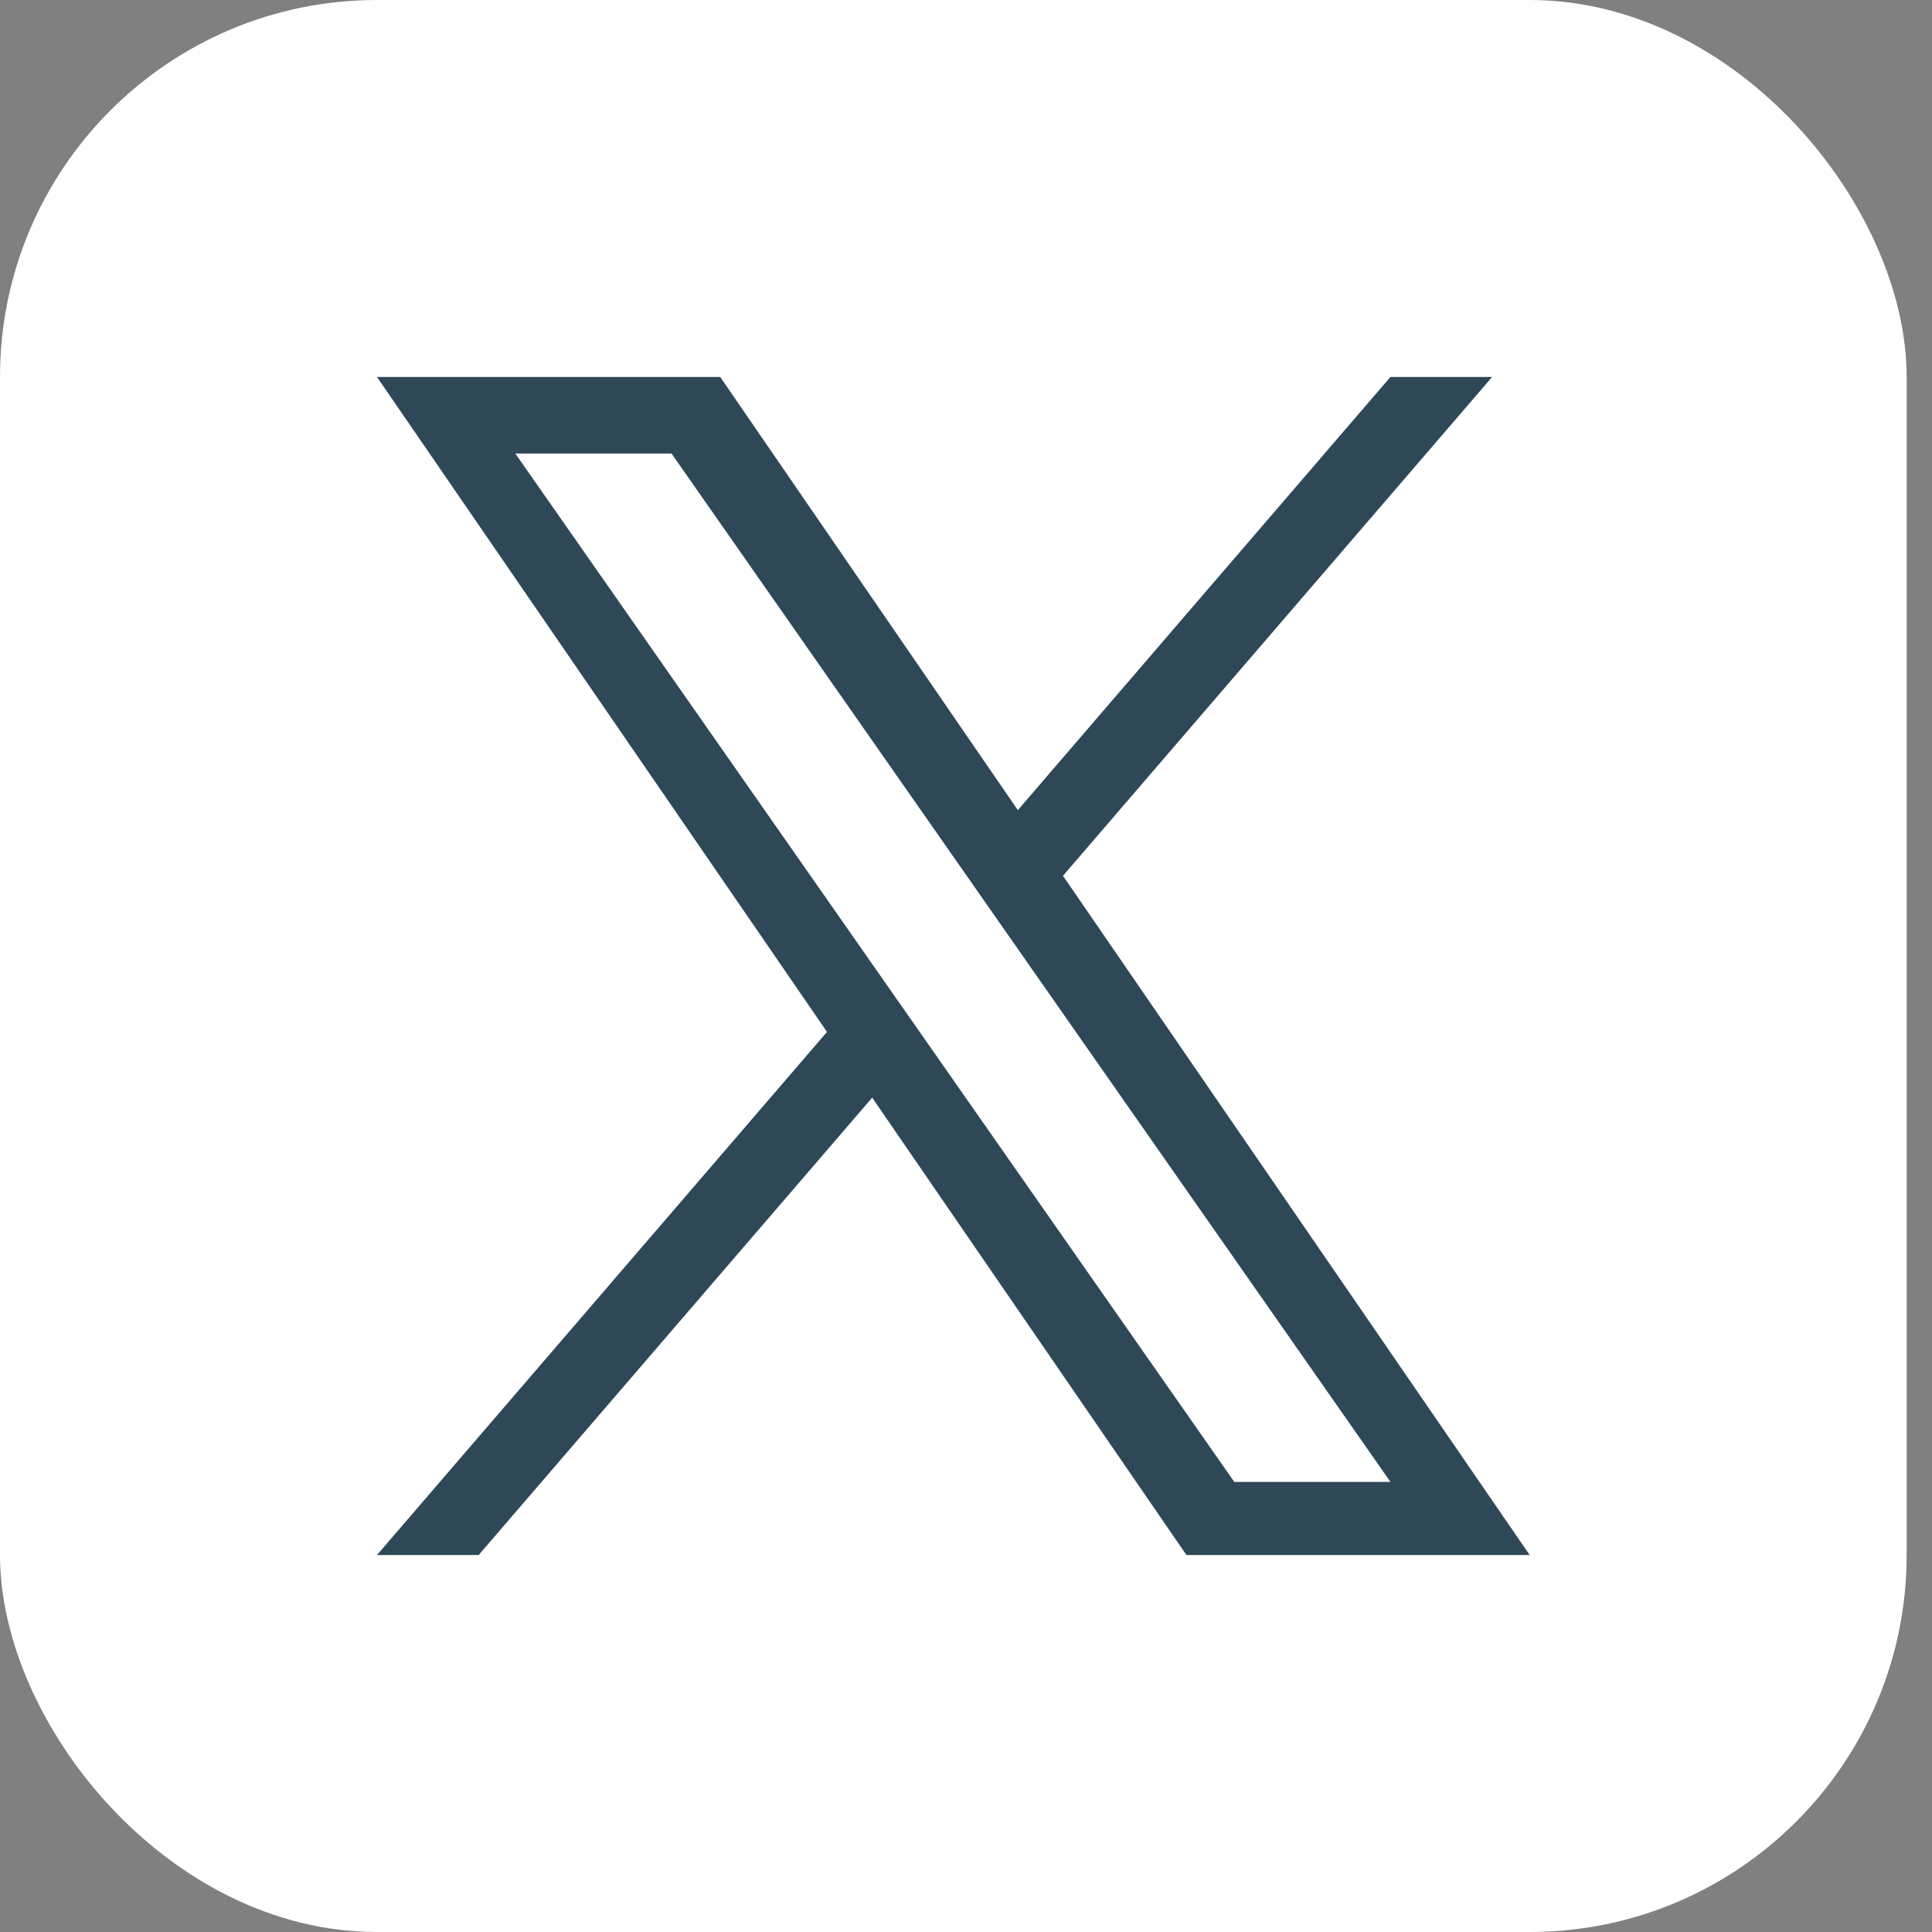
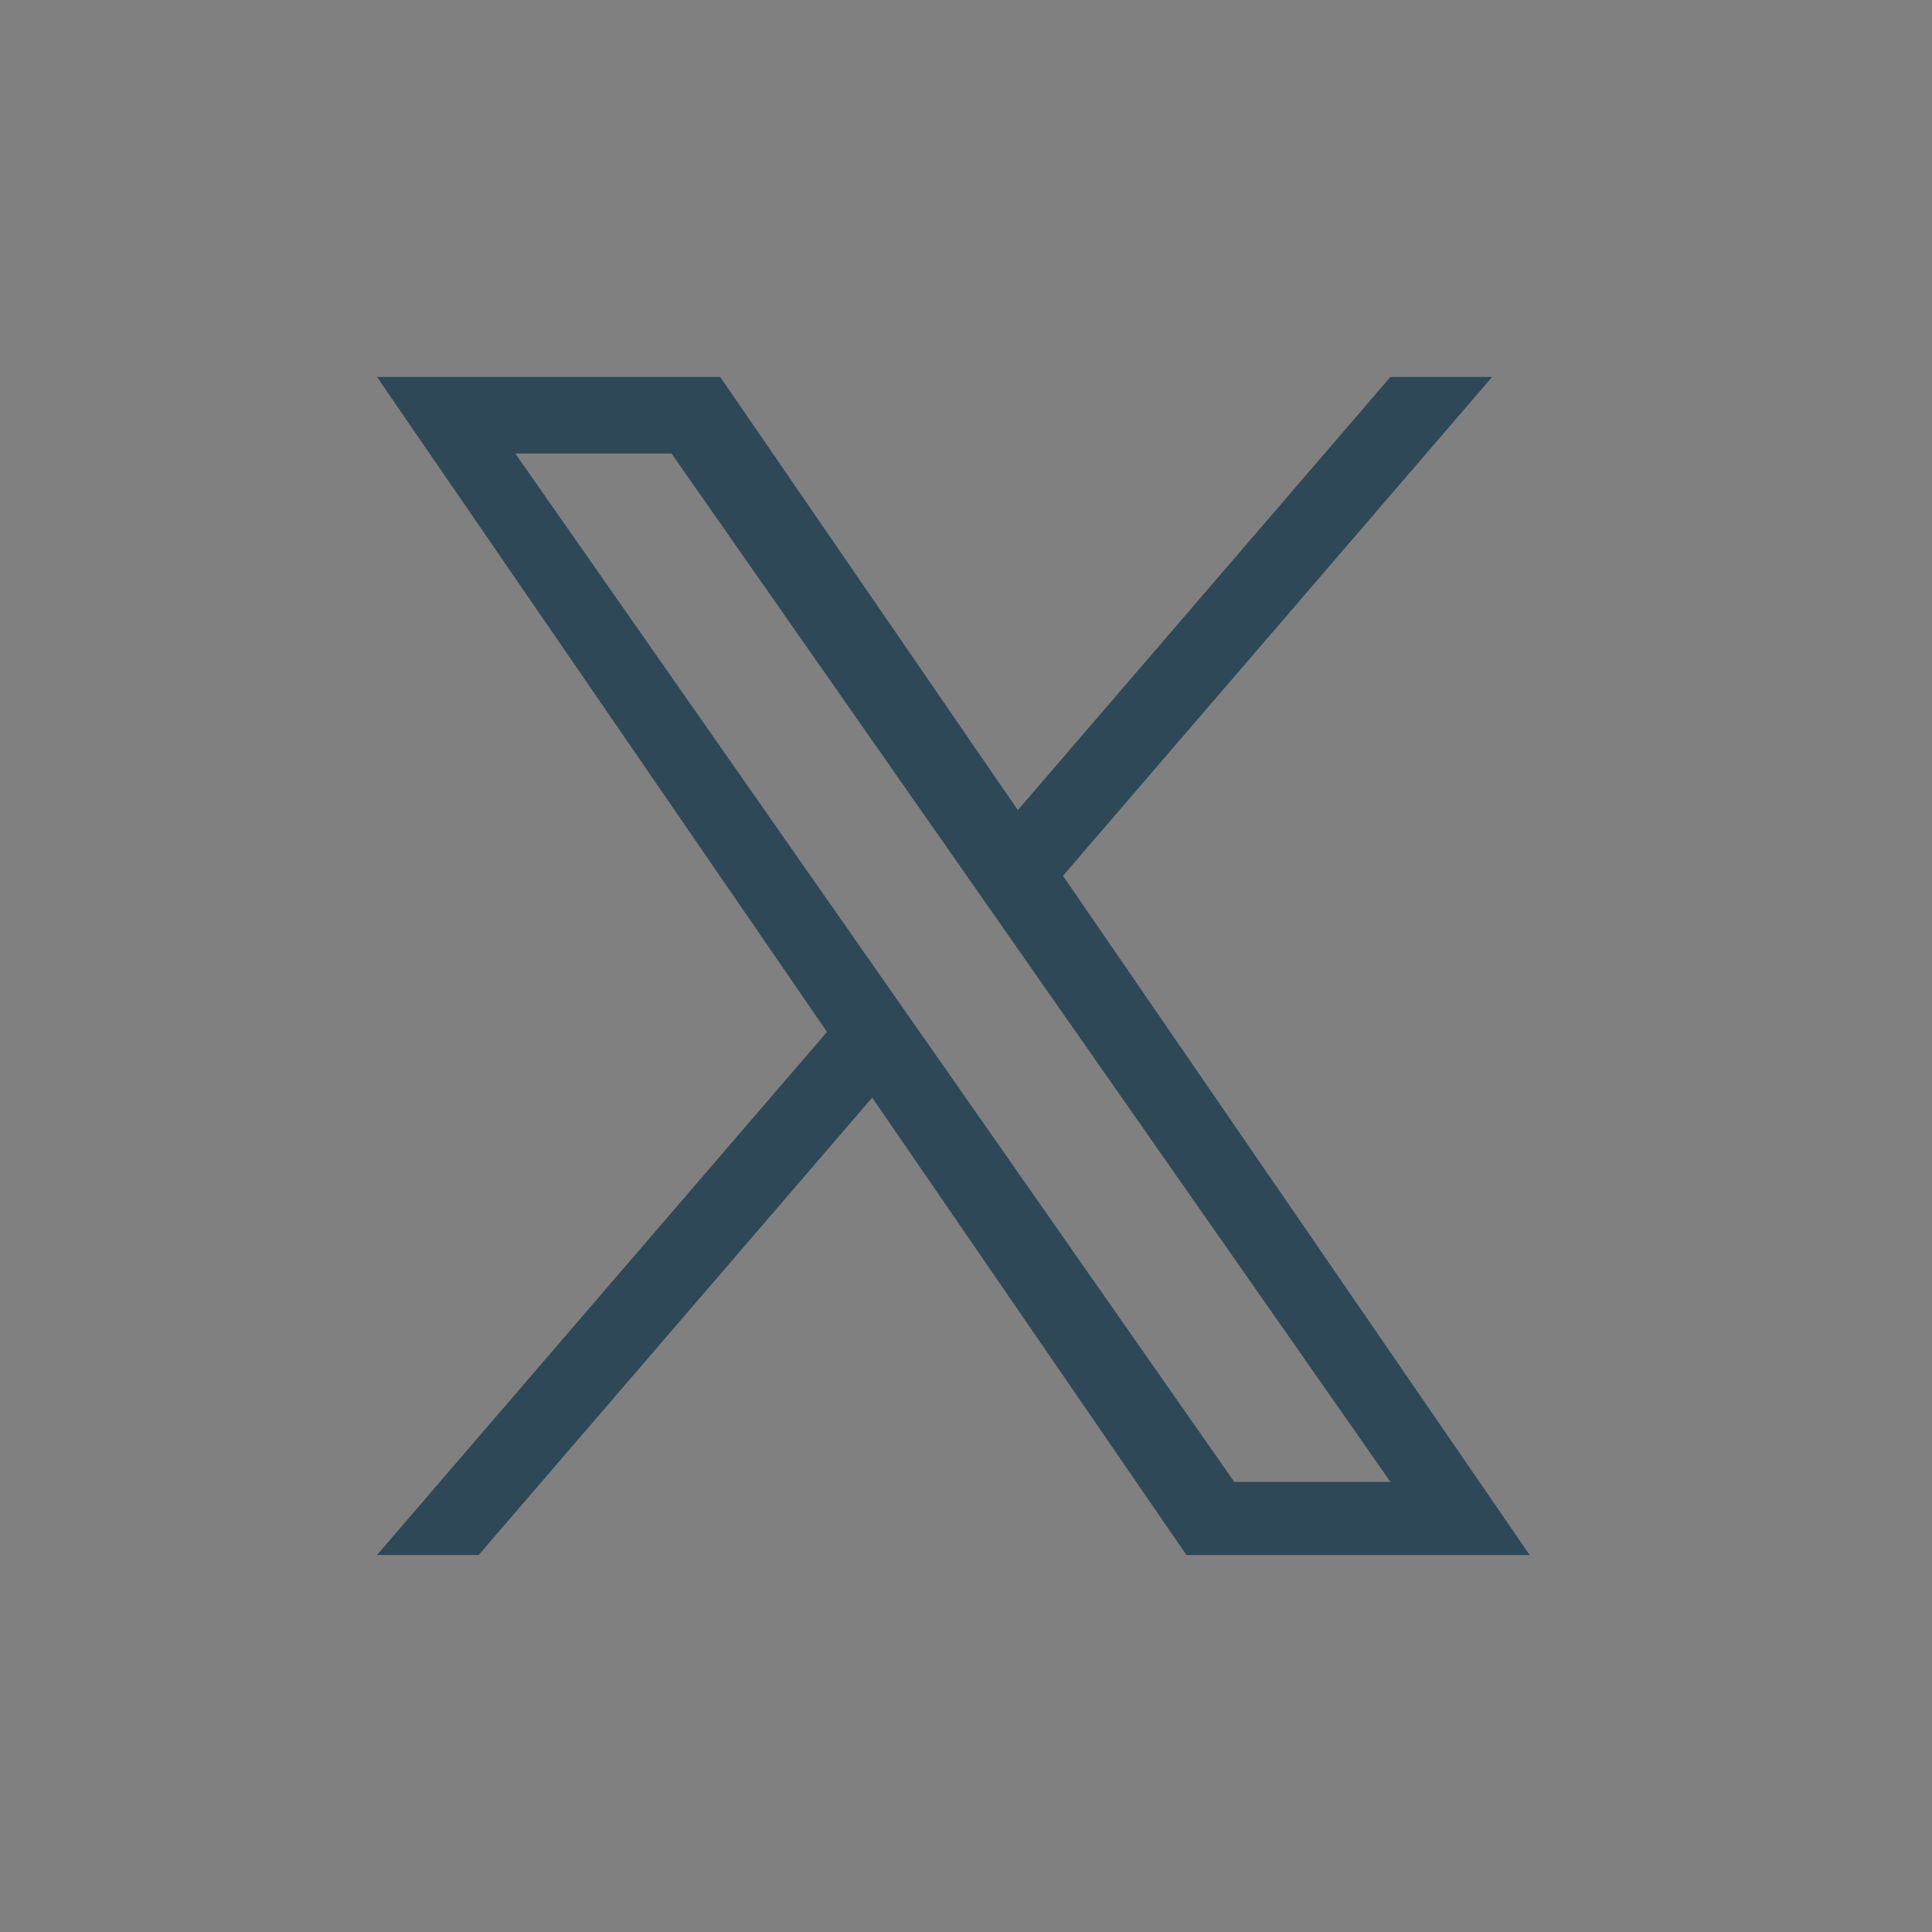
<svg xmlns="http://www.w3.org/2000/svg" width="41" height="41" viewBox="0 0 41 41" fill="none">
  <rect x="0" y="0" width="41" height="41" fill="#808080" stroke="none" />
-   <rect width="40.462" height="41" rx="8" fill="white" />
  <path d="M22.558 18.586L31.665 8H29.507L21.6 17.192L15.284 8H8L17.55 21.899L8 33H10.158L18.509 23.294L25.178 33H32.462L22.558 18.586H22.558ZM19.603 22.022L18.635 20.638L10.936 9.625H14.251L20.464 18.512L21.431 19.896L29.508 31.449H26.194L19.603 22.022V22.022Z" fill="#2F4858" />
</svg>